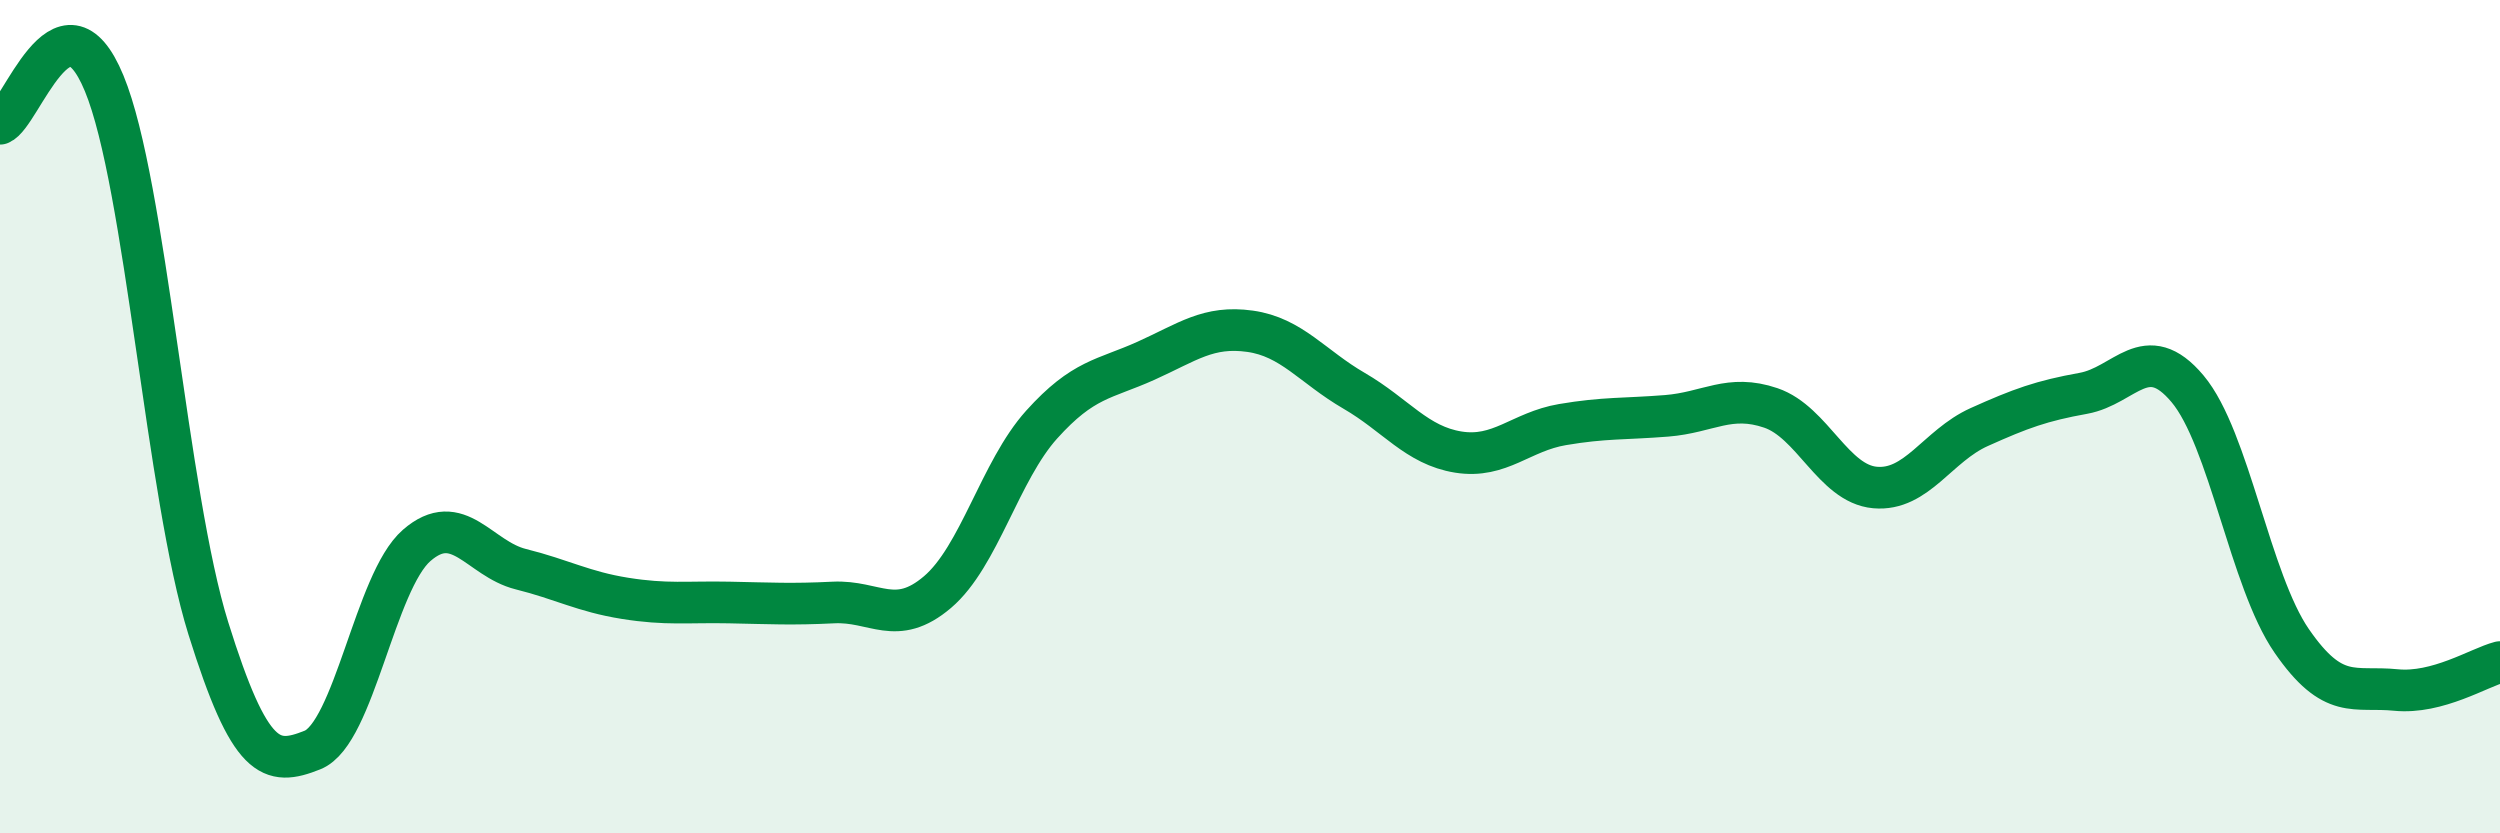
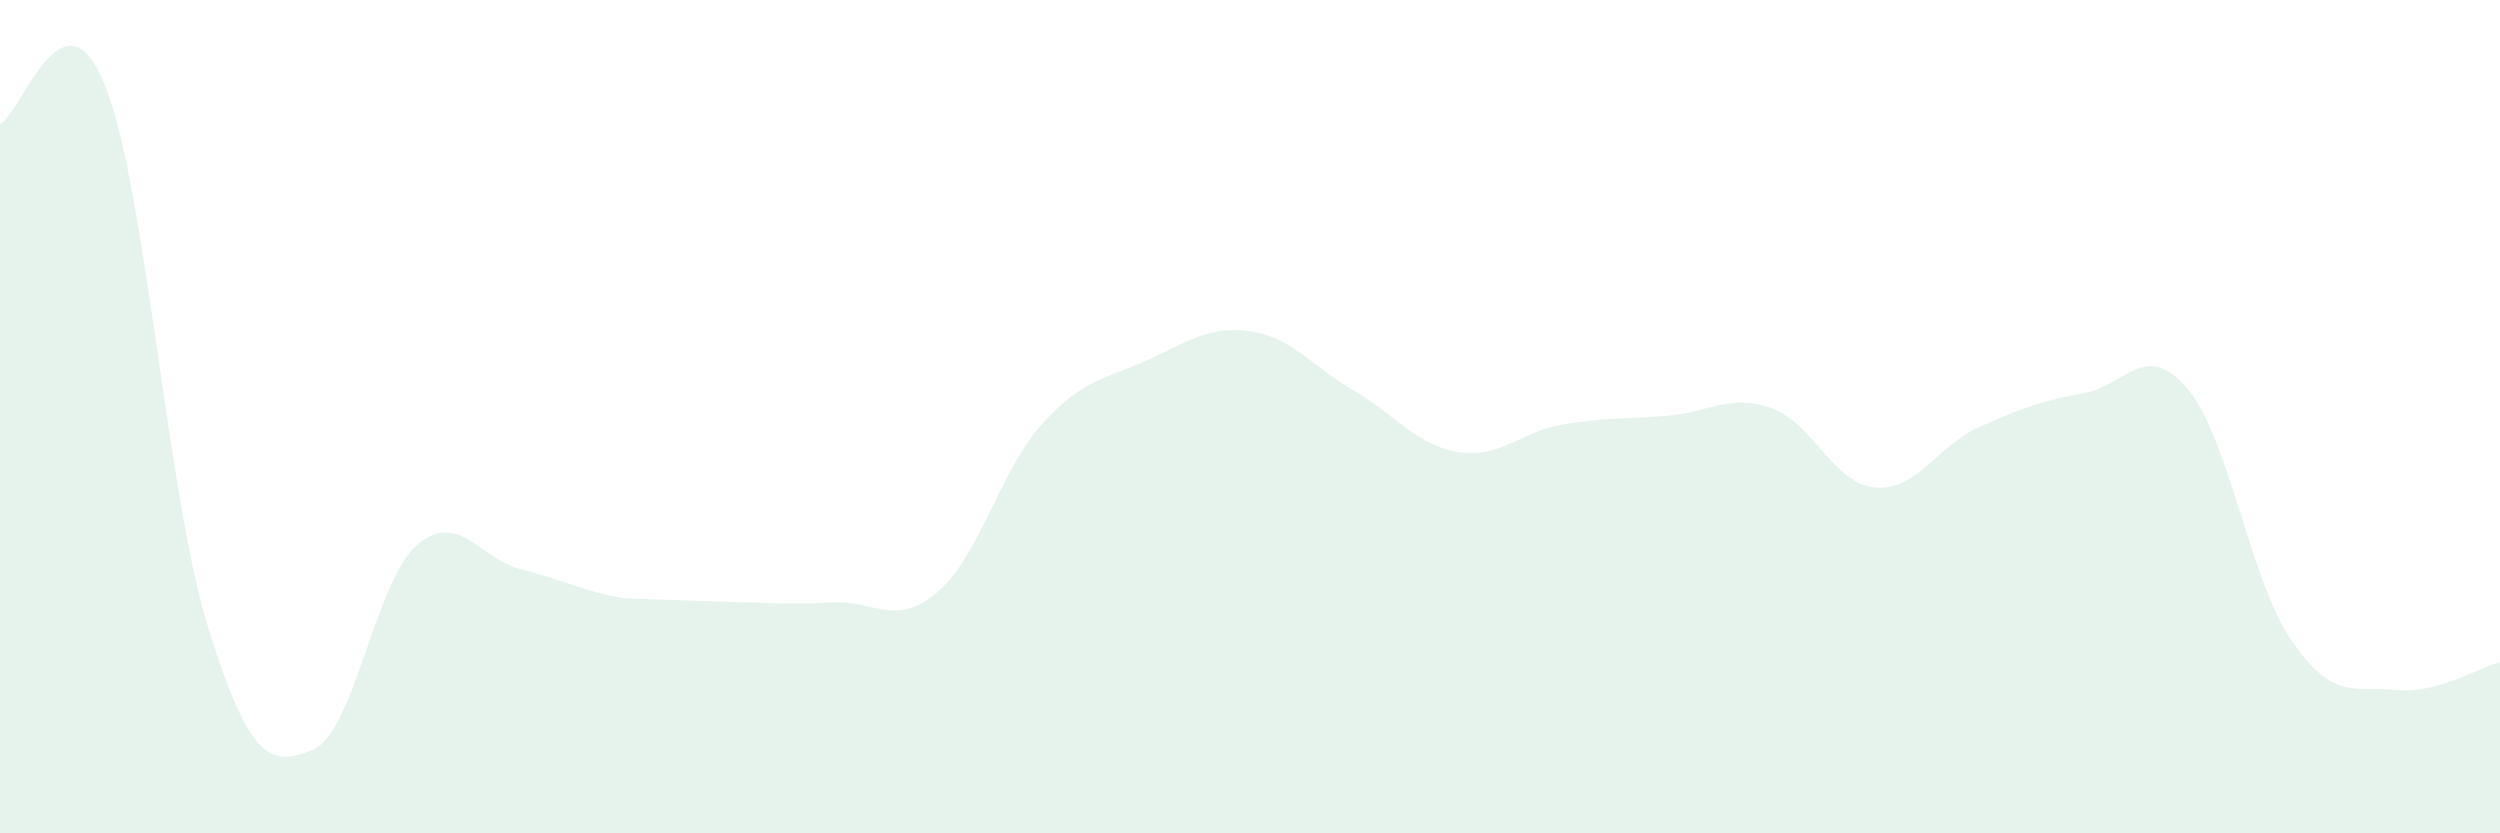
<svg xmlns="http://www.w3.org/2000/svg" width="60" height="20" viewBox="0 0 60 20">
-   <path d="M 0,2.97 C 0.5,2.78 1.5,-0.42 2.5,2 C 3.5,4.42 4,11.88 5,15.08 C 6,18.28 6.5,18.4 7.5,18 C 8.5,17.6 9,13.96 10,13.09 C 11,12.22 11.5,13.41 12.5,13.66 C 13.5,13.91 14,14.2 15,14.36 C 16,14.52 16.5,14.44 17.5,14.46 C 18.5,14.48 19,14.51 20,14.46 C 21,14.41 21.5,15.06 22.5,14.21 C 23.5,13.36 24,11.3 25,10.19 C 26,9.08 26.5,9.11 27.5,8.66 C 28.5,8.21 29,7.81 30,7.95 C 31,8.09 31.5,8.8 32.5,9.38 C 33.5,9.96 34,10.69 35,10.85 C 36,11.01 36.5,10.36 37.5,10.19 C 38.5,10.02 39,10.06 40,9.98 C 41,9.9 41.5,9.45 42.5,9.79 C 43.5,10.13 44,11.61 45,11.7 C 46,11.79 46.5,10.7 47.5,10.25 C 48.5,9.8 49,9.62 50,9.44 C 51,9.26 51.5,8.14 52.5,9.33 C 53.5,10.52 54,13.93 55,15.38 C 56,16.83 56.5,16.46 57.5,16.56 C 58.5,16.66 59.5,16.02 60,15.89L60 20L0 20Z" fill="#008740" opacity="0.1" stroke-linecap="round" stroke-linejoin="round" />
-   <path d="M 0,2.97 C 0.5,2.78 1.5,-0.42 2.5,2 C 3.5,4.42 4,11.88 5,15.08 C 6,18.28 6.5,18.4 7.5,18 C 8.5,17.6 9,13.96 10,13.09 C 11,12.22 11.5,13.41 12.5,13.66 C 13.5,13.91 14,14.2 15,14.36 C 16,14.52 16.5,14.44 17.5,14.46 C 18.5,14.48 19,14.51 20,14.46 C 21,14.41 21.5,15.06 22.5,14.21 C 23.5,13.36 24,11.3 25,10.19 C 26,9.08 26.5,9.11 27.5,8.66 C 28.5,8.21 29,7.81 30,7.95 C 31,8.09 31.5,8.8 32.5,9.38 C 33.5,9.96 34,10.69 35,10.85 C 36,11.01 36.5,10.36 37.5,10.19 C 38.5,10.02 39,10.06 40,9.98 C 41,9.9 41.5,9.45 42.5,9.79 C 43.5,10.13 44,11.61 45,11.7 C 46,11.79 46.5,10.7 47.5,10.25 C 48.5,9.8 49,9.62 50,9.44 C 51,9.26 51.5,8.14 52.5,9.33 C 53.5,10.52 54,13.93 55,15.38 C 56,16.83 56.5,16.46 57.5,16.56 C 58.5,16.66 59.5,16.02 60,15.89" stroke="#008740" stroke-width="1" fill="none" stroke-linecap="round" stroke-linejoin="round" />
+   <path d="M 0,2.97 C 0.5,2.78 1.5,-0.42 2.5,2 C 3.5,4.42 4,11.88 5,15.08 C 6,18.28 6.5,18.4 7.5,18 C 8.5,17.6 9,13.96 10,13.09 C 11,12.22 11.5,13.41 12.5,13.66 C 13.5,13.91 14,14.2 15,14.36 C 18.5,14.48 19,14.51 20,14.46 C 21,14.41 21.5,15.06 22.5,14.21 C 23.5,13.36 24,11.3 25,10.19 C 26,9.08 26.5,9.11 27.5,8.66 C 28.5,8.21 29,7.81 30,7.95 C 31,8.09 31.5,8.8 32.5,9.38 C 33.5,9.96 34,10.69 35,10.85 C 36,11.01 36.5,10.36 37.5,10.19 C 38.5,10.02 39,10.06 40,9.98 C 41,9.9 41.5,9.45 42.5,9.79 C 43.5,10.13 44,11.61 45,11.7 C 46,11.79 46.5,10.7 47.5,10.25 C 48.5,9.8 49,9.62 50,9.44 C 51,9.26 51.5,8.14 52.5,9.33 C 53.5,10.52 54,13.93 55,15.38 C 56,16.83 56.5,16.46 57.5,16.56 C 58.5,16.66 59.5,16.02 60,15.89L60 20L0 20Z" fill="#008740" opacity="0.1" stroke-linecap="round" stroke-linejoin="round" />
</svg>